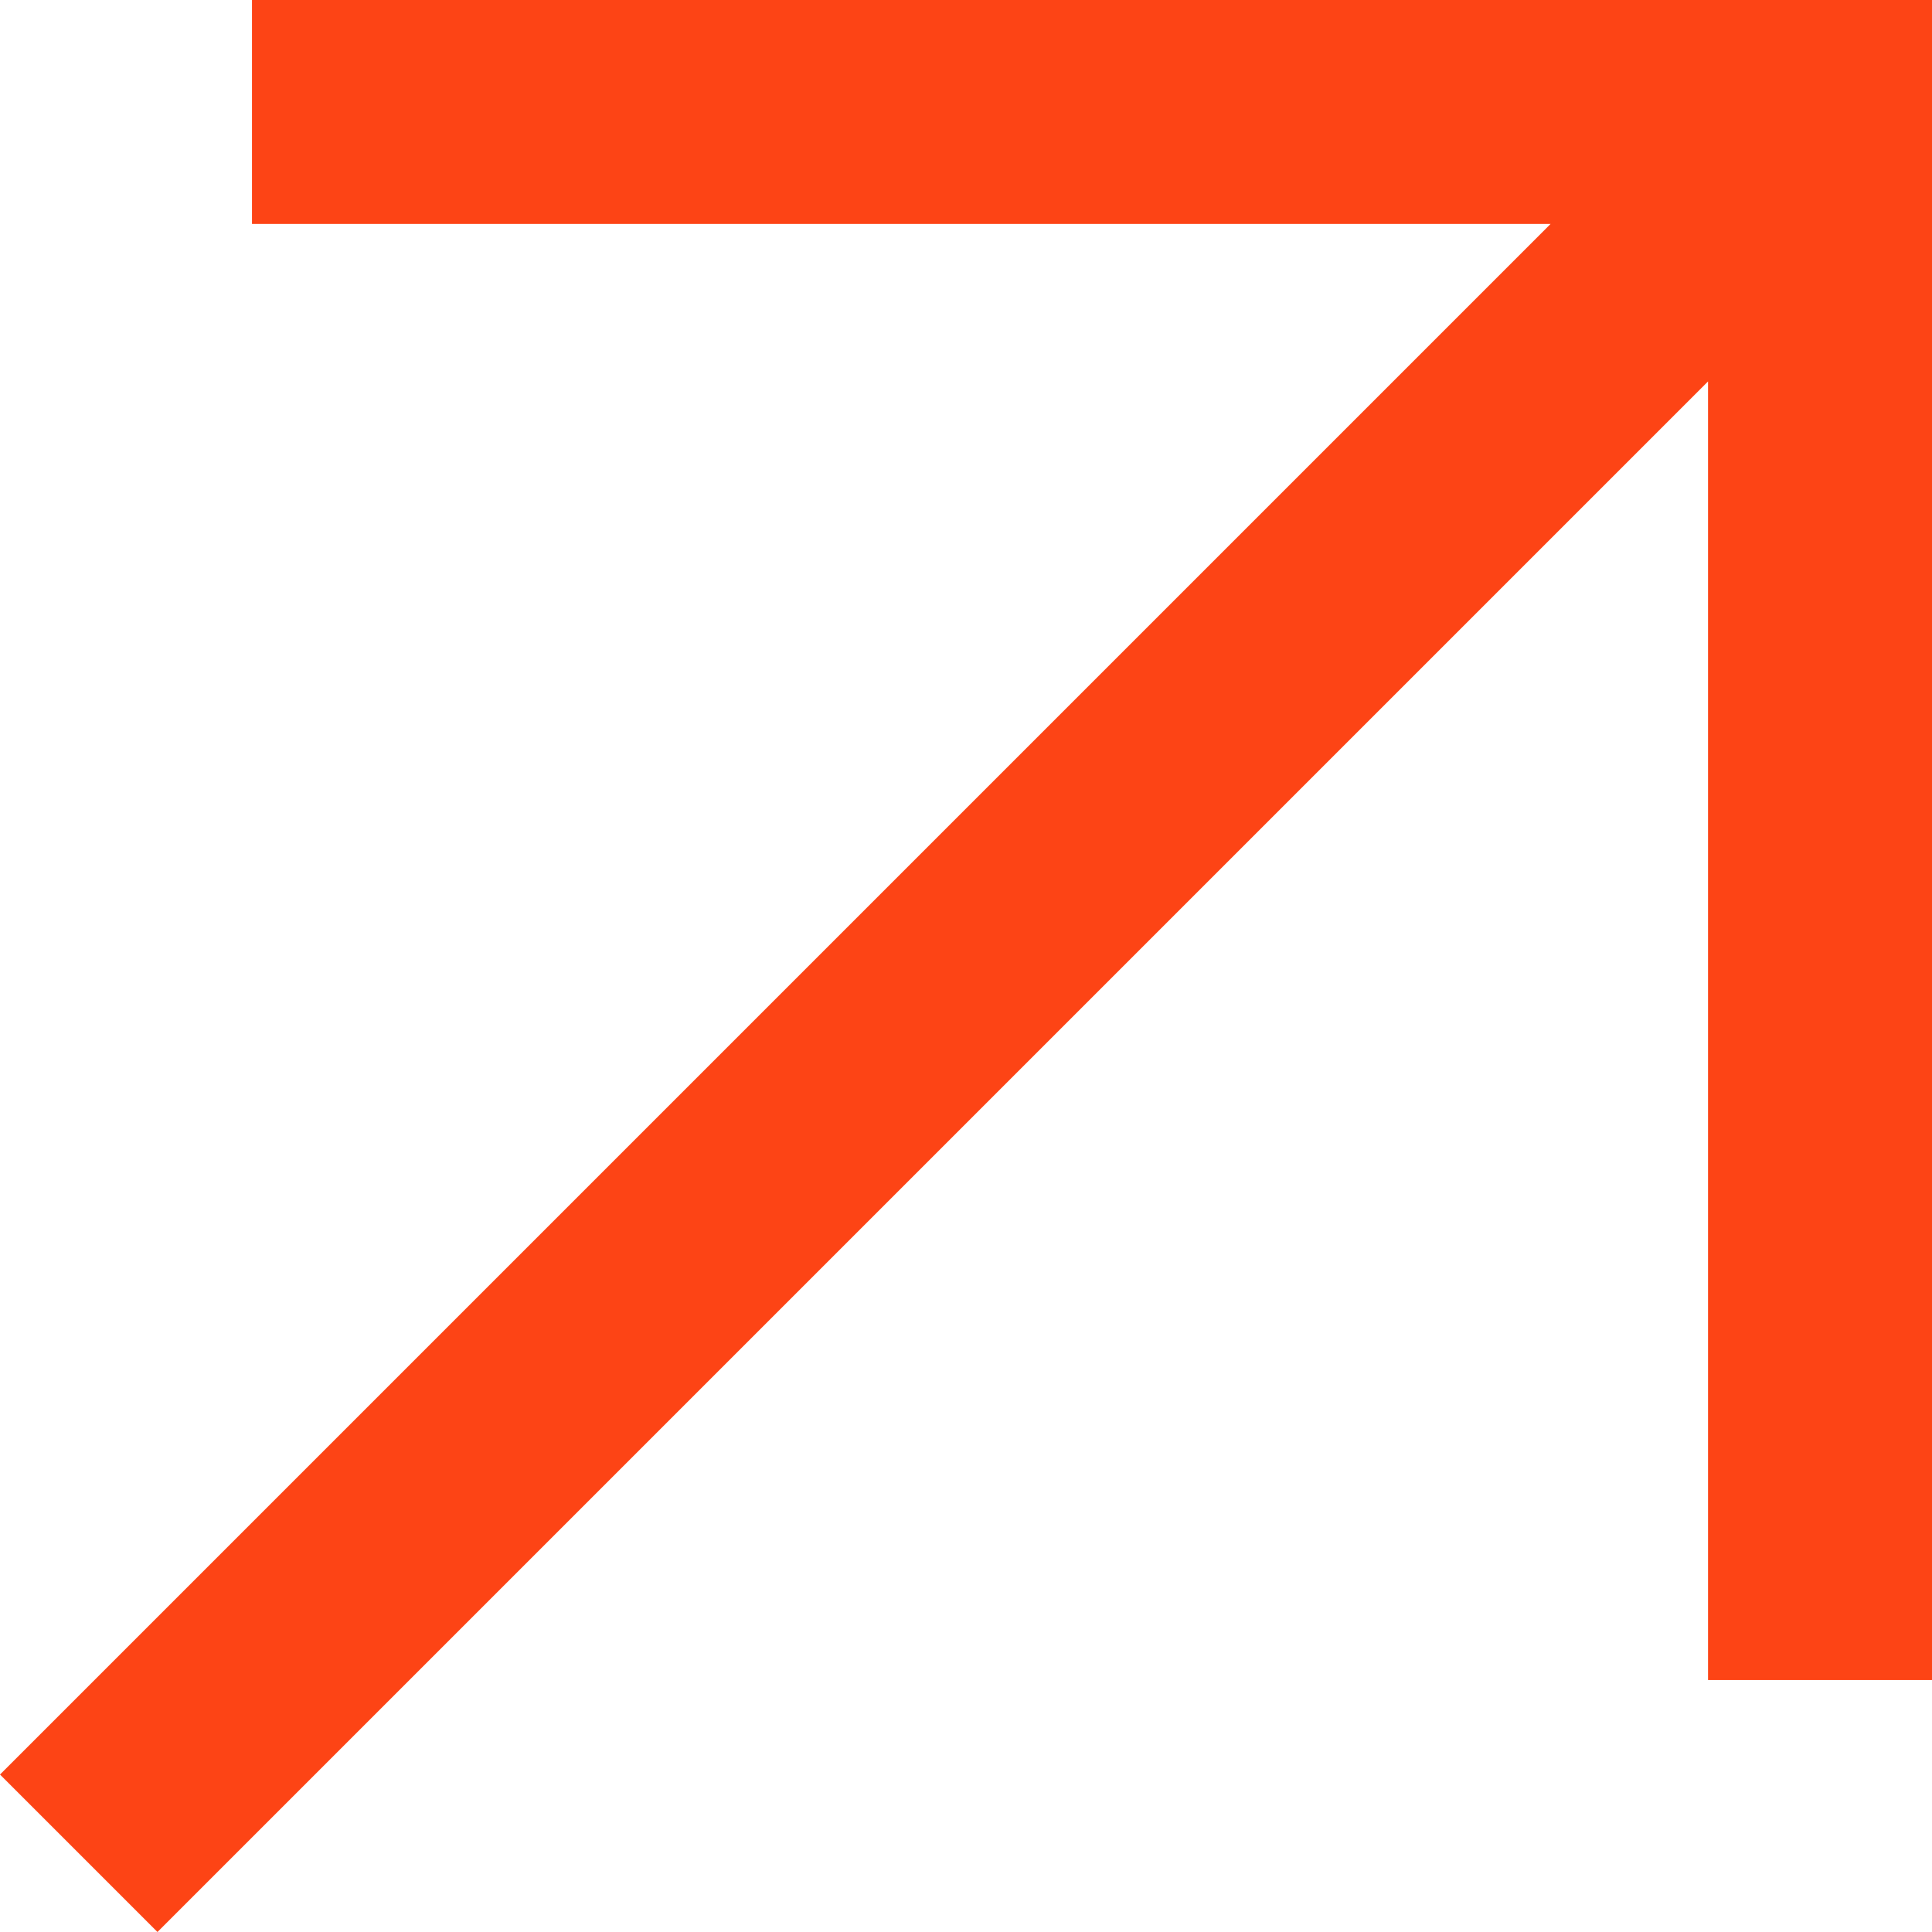
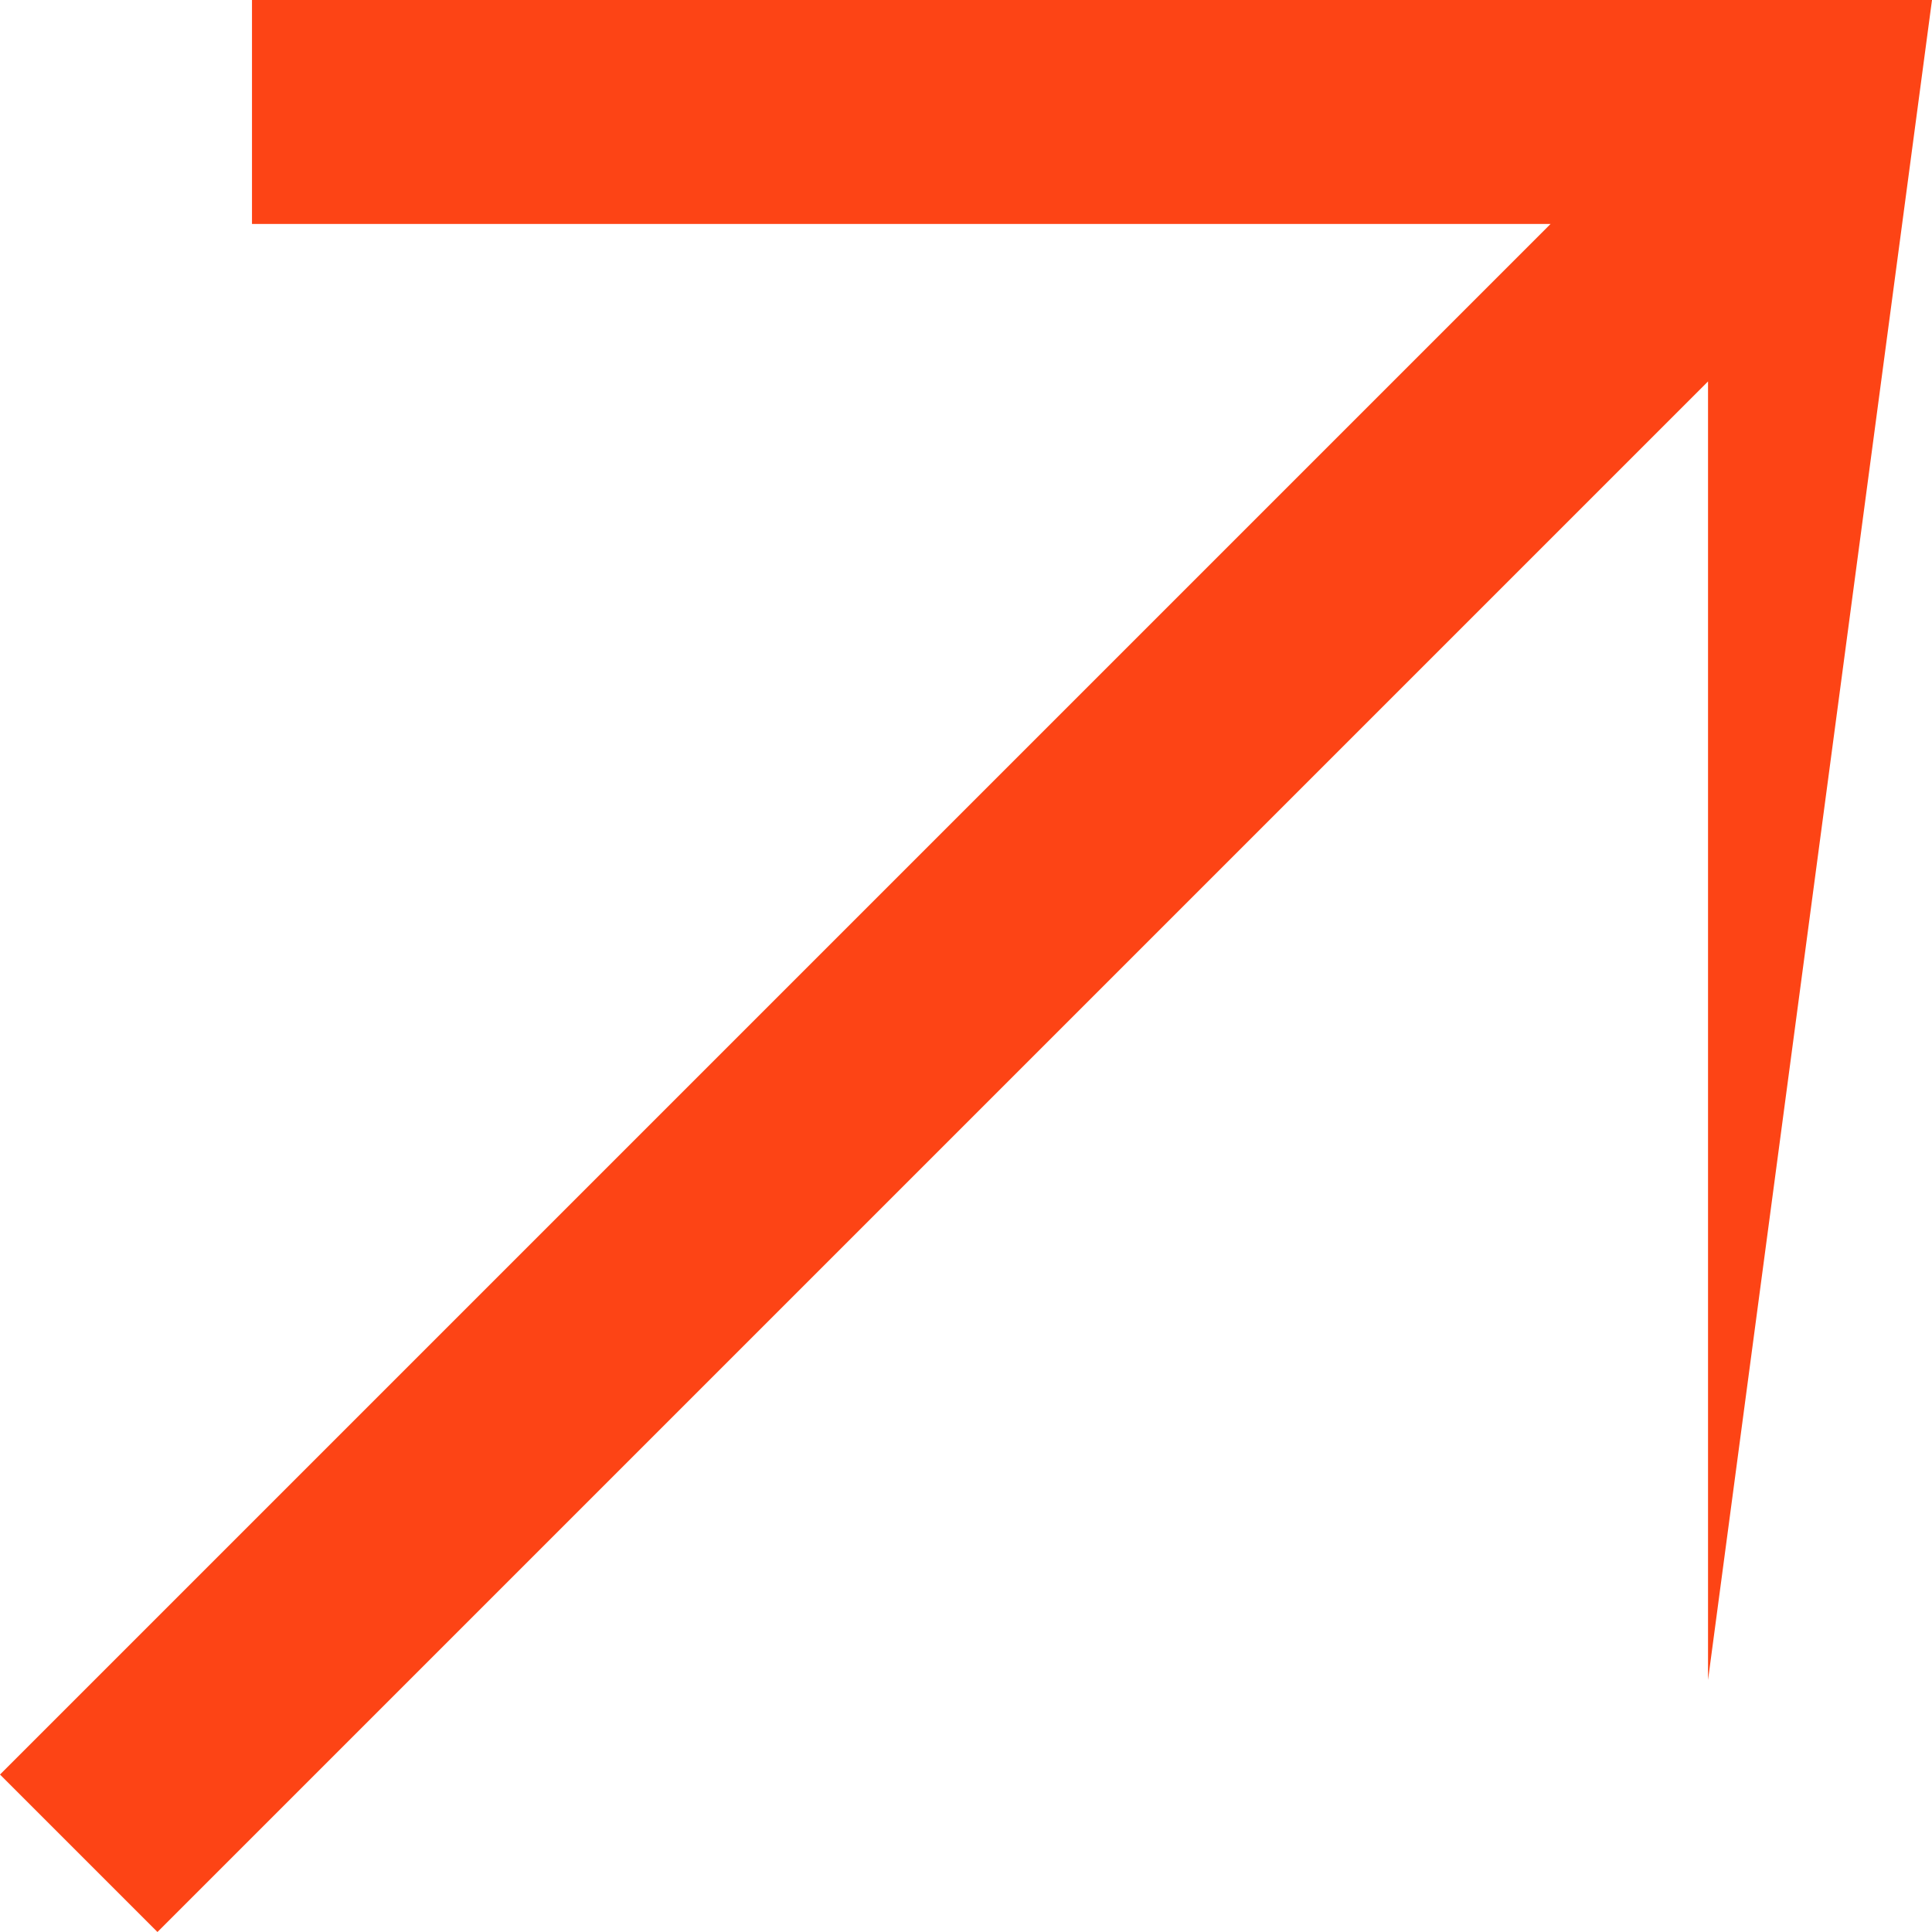
<svg xmlns="http://www.w3.org/2000/svg" width="14" height="14" viewBox="0 0 14 14" fill="none">
-   <path d="M1.141 14L12.377 2.764L12.377 12.174L14 12.174L14 9.53674e-07L1.826 -1.10603e-07L1.826 1.623L11.236 1.623L-8.53898e-07 12.859L1.141 14Z" fill="#FD4415" />
+   <path d="M1.141 14L12.377 2.764L12.377 12.174L14 9.53674e-07L1.826 -1.10603e-07L1.826 1.623L11.236 1.623L-8.53898e-07 12.859L1.141 14Z" fill="#FD4415" />
</svg>